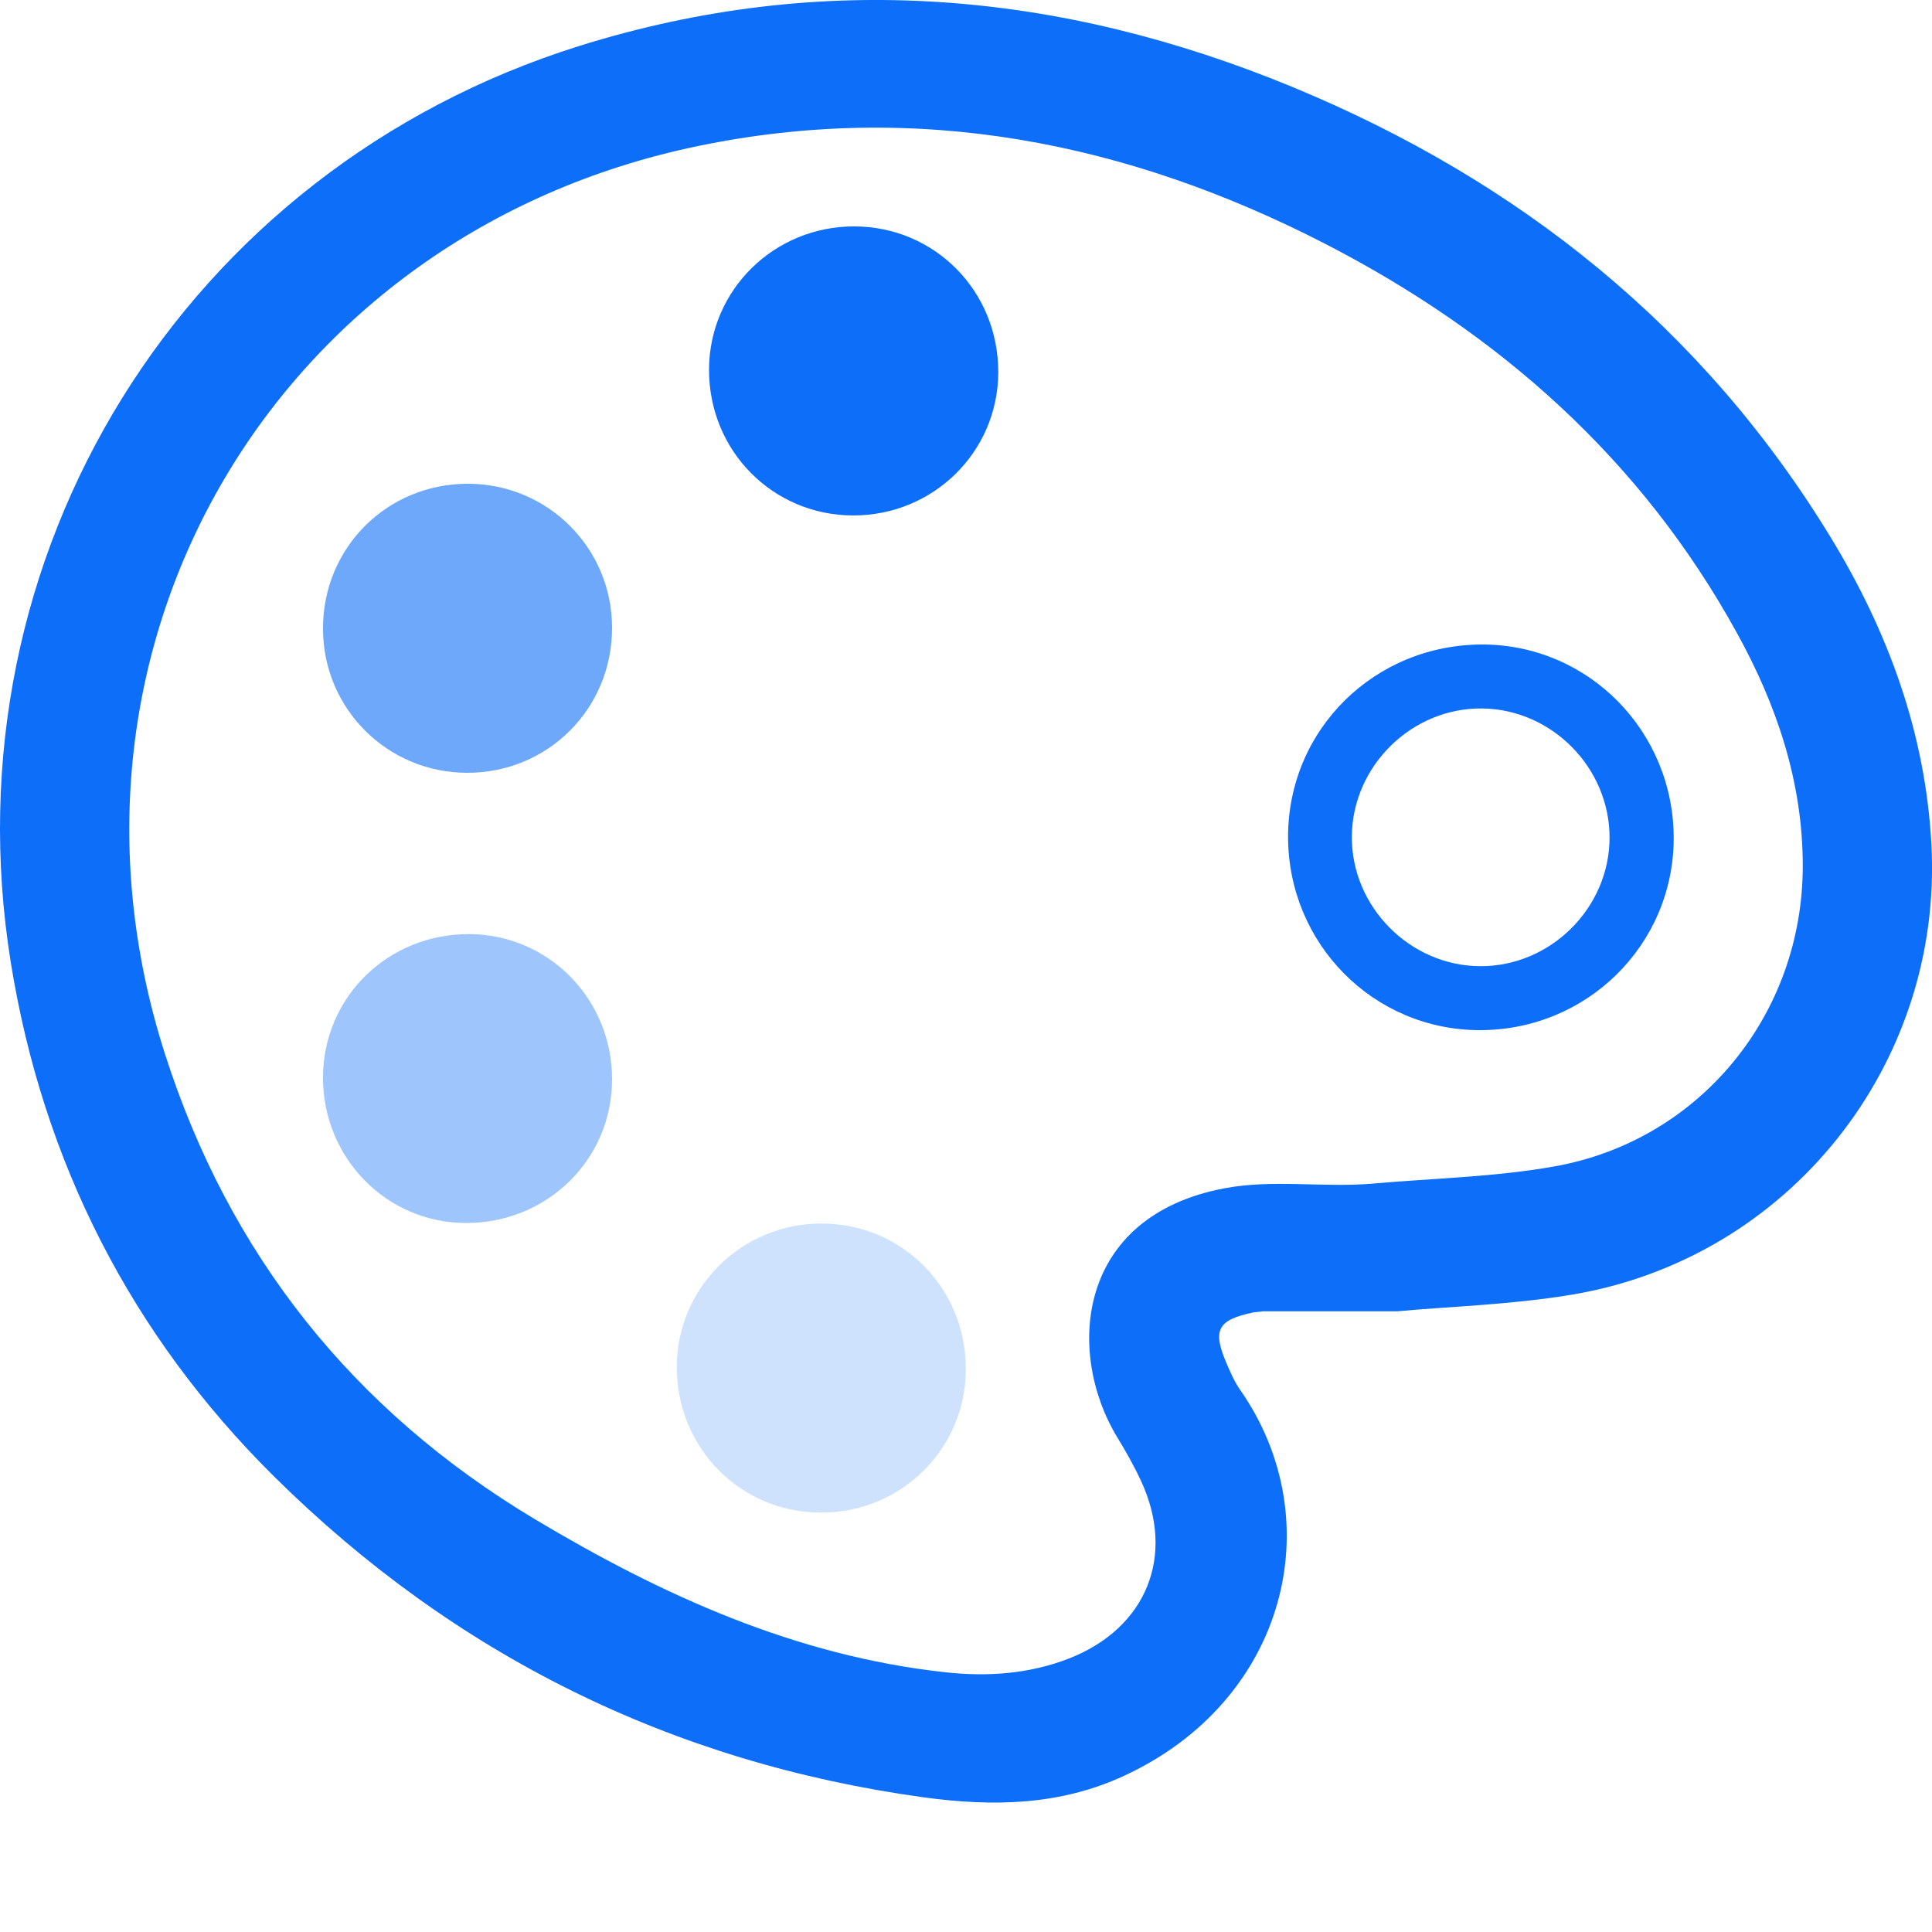
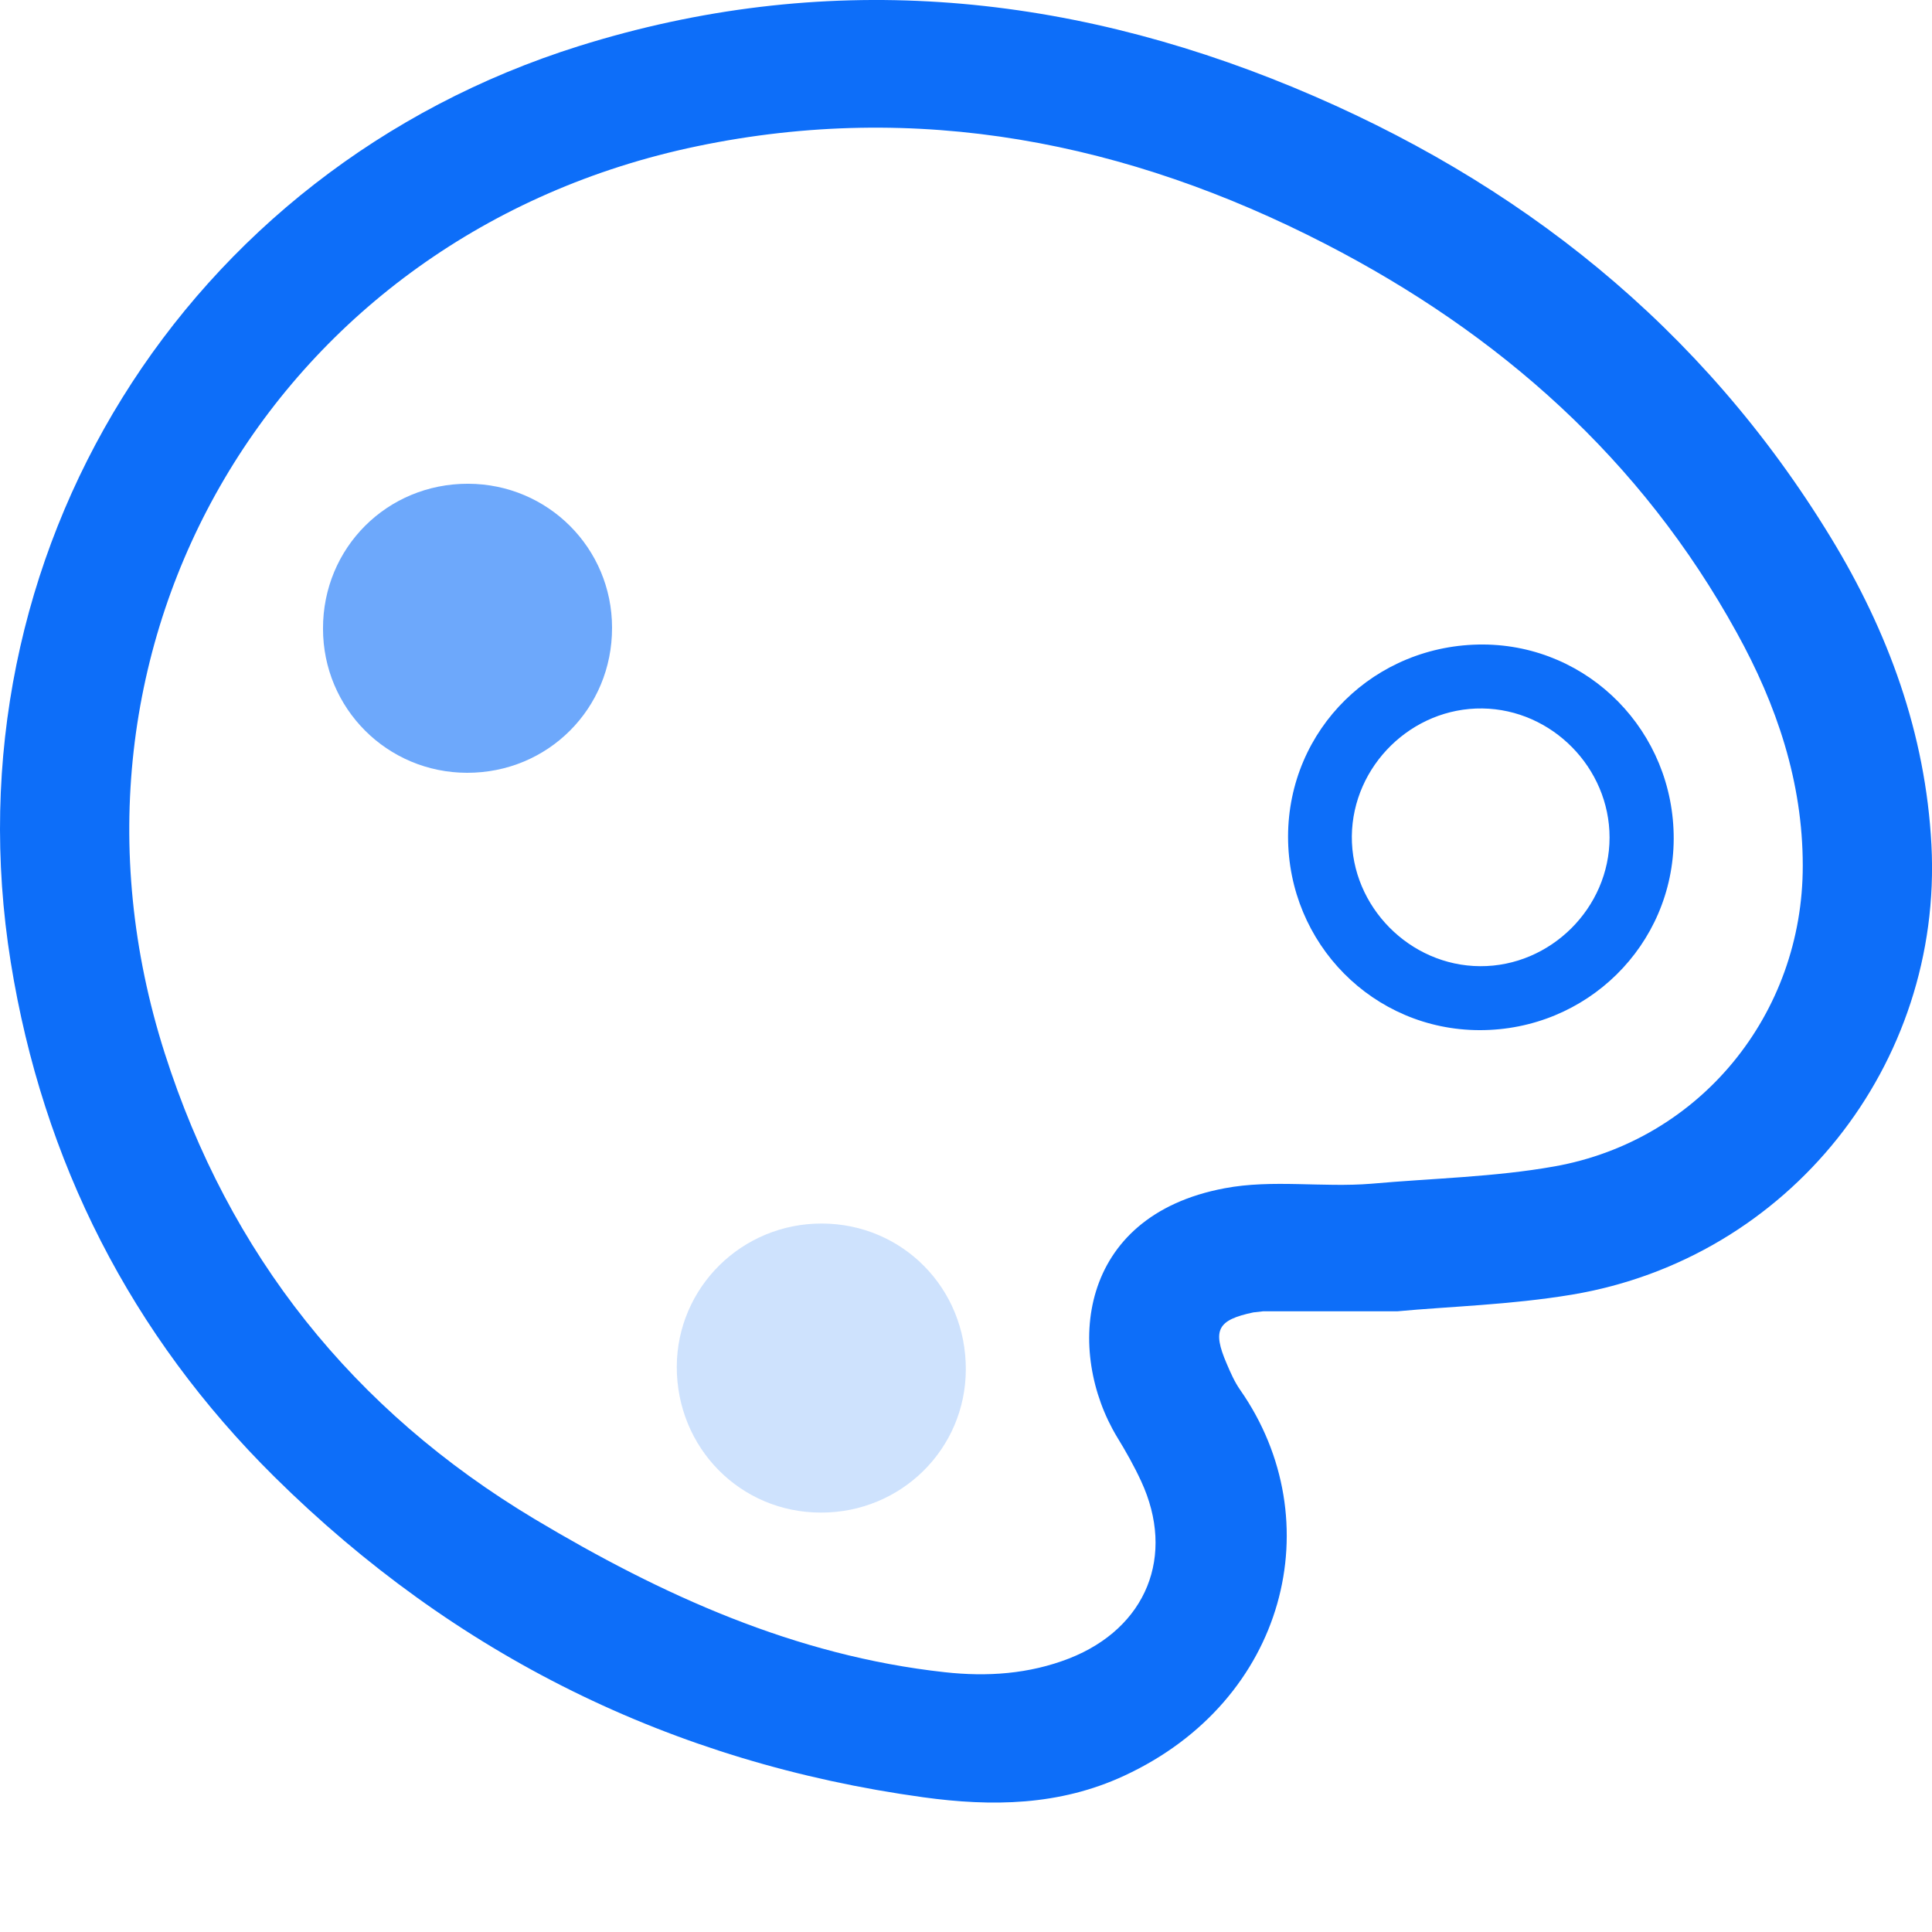
<svg xmlns="http://www.w3.org/2000/svg" version="1.1" id="Layer_1" x="0px" y="0px" viewBox="0 0 1024 1024" style="enable-background:new 0 0 1024 1024;" xml:space="preserve">
  <style type="text/css">
	.st0{fill:#0D6EF9;}
	.st1{opacity:0.6;fill:#0D6EF9;}
	.st2{opacity:0.4;fill:#0D6EF9;}
	.st3{opacity:0.2;fill:#0D6EF9;}
</style>
  <path class="st0" d="M740.8,695c-27.9,0-49.6,0-71.2,0l-5.3,0.6c-19,4-21.8,9.3-14.2,27c2.1,4.9,4.2,9.8,7.3,14.2  c48.2,69.1,24.5,164.6-61.6,204.4c-34.3,15.9-70,16.4-106.4,11.4C355.9,934.2,241,877.2,145.5,782.8C69.5,707.6,22.7,615.7,5.7,510  c-34.7-215.9,92-420,301.2-485.6C435.6-15.9,562.2-4.7,685.5,46.3C805,95.8,902.3,173.3,970.3,284.8c30.5,50,50.3,104,53.4,163  c6.1,116.5-75.6,219.2-190.6,238.4C800.7,691.6,767.5,692.5,740.8,695L740.8,695L740.8,695z M726.8,627.4L726.8,627.4  c32.4-2.9,65.3-3.5,97.2-9.2c77.2-13.8,131.6-80.8,131.5-159.4c0-44.3-13.8-85.2-35-123.5c-50.6-91.9-125.8-158.5-218-206  c-105-54.1-216.5-76.1-333-51.8C146.8,123.8,18,341.2,87.3,558.2c34.1,106.8,99.9,189.3,196,246.9c67.4,40.3,138.1,72.5,217.4,81.2  c22.5,2.5,44.7,1,66-7.3c41-16.1,56.5-54.4,38.1-94c-3.7-8-8.1-15.8-12.7-23.3c-27.3-45.2-21.5-117.2,57-131.9  C674.4,625,701,629.5,726.8,627.4L726.8,627.4L726.8,627.4z" />
-   <path class="st0" d="M452.8,120c42.7,0.1,76.5,34.4,76.3,77.5c-0.2,42.1-34.5,75.8-77,75.7c-42.6-0.1-76.5-34.4-76.3-77.5  C376,153.7,410.3,119.9,452.8,120L452.8,120L452.8,120z" />
  <path class="st1" d="M324.4,332.7c0.1,42.9-34,77-76.9,76.9c-42.3-0.1-76.3-34.1-76.3-76.4c-0.1-42.9,34-76.9,76.9-76.8  C290.4,256.5,324.4,290.5,324.4,332.7L324.4,332.7z" />
-   <path class="st2" d="M171.2,571c0.1-42.6,34.6-76.2,77.8-75.9c42,0.3,75.6,34.7,75.4,77.2c-0.1,42.5-34.7,76.2-77.8,75.9  C204.7,648,171.1,613.6,171.2,571L171.2,571z" />
  <path class="st3" d="M435.1,801.7c-42.7,0-76.5-34.3-76.4-77.4c0.2-42,34.5-75.9,76.9-75.8c42.7,0.1,76.5,34.3,76.3,77.4  C511.8,768,477.6,801.8,435.1,801.7L435.1,801.7L435.1,801.7z" />
  <path class="st0" d="M784.2,546c-56.3-0.1-101.5-45.8-101.5-102.6c0.1-56.9,46-102,103.4-101.8c56.1,0.3,101.2,46.2,101,103.1  C886.8,501,841,546.1,784.2,546L784.2,546L784.2,546z M784.5,512.1c37.3,0.2,68.6-30.9,68.6-68.2c0-36.9-30.5-67.9-67.4-68.4  c-37.3-0.5-68.8,30.3-69.2,67.7C716.2,480.5,747.2,511.9,784.5,512.1L784.5,512.1L784.5,512.1z" />
</svg>